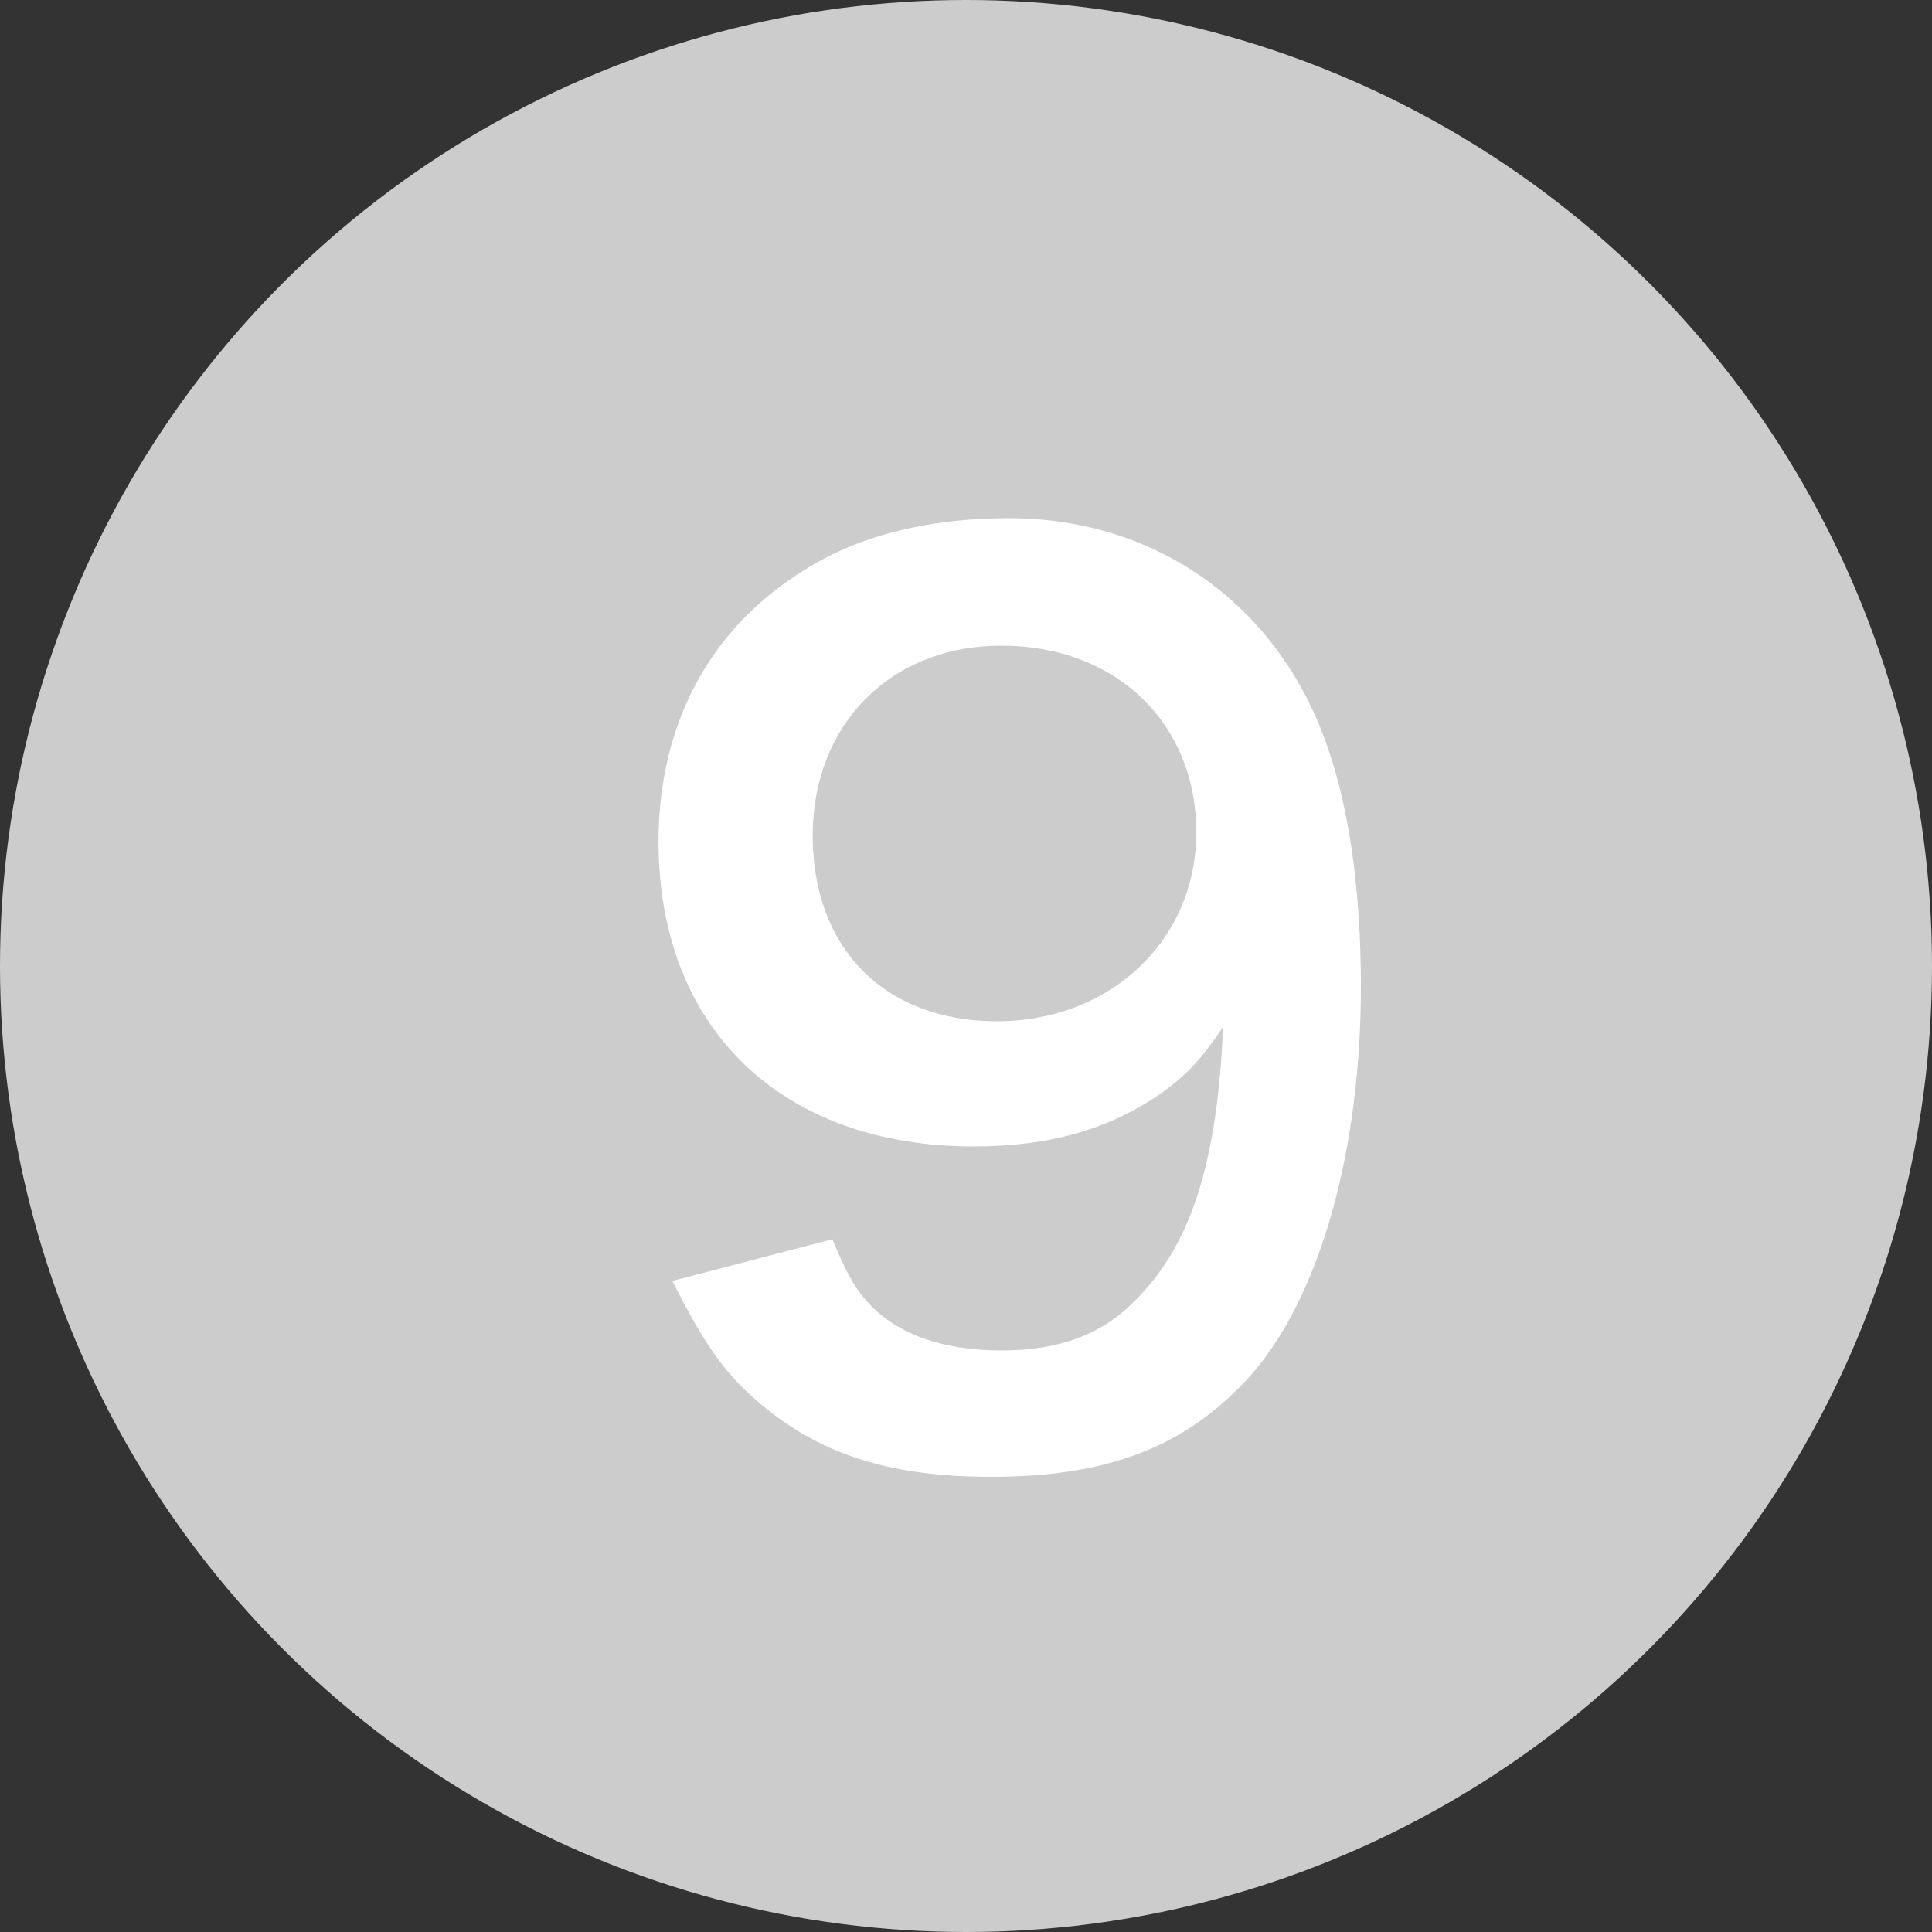
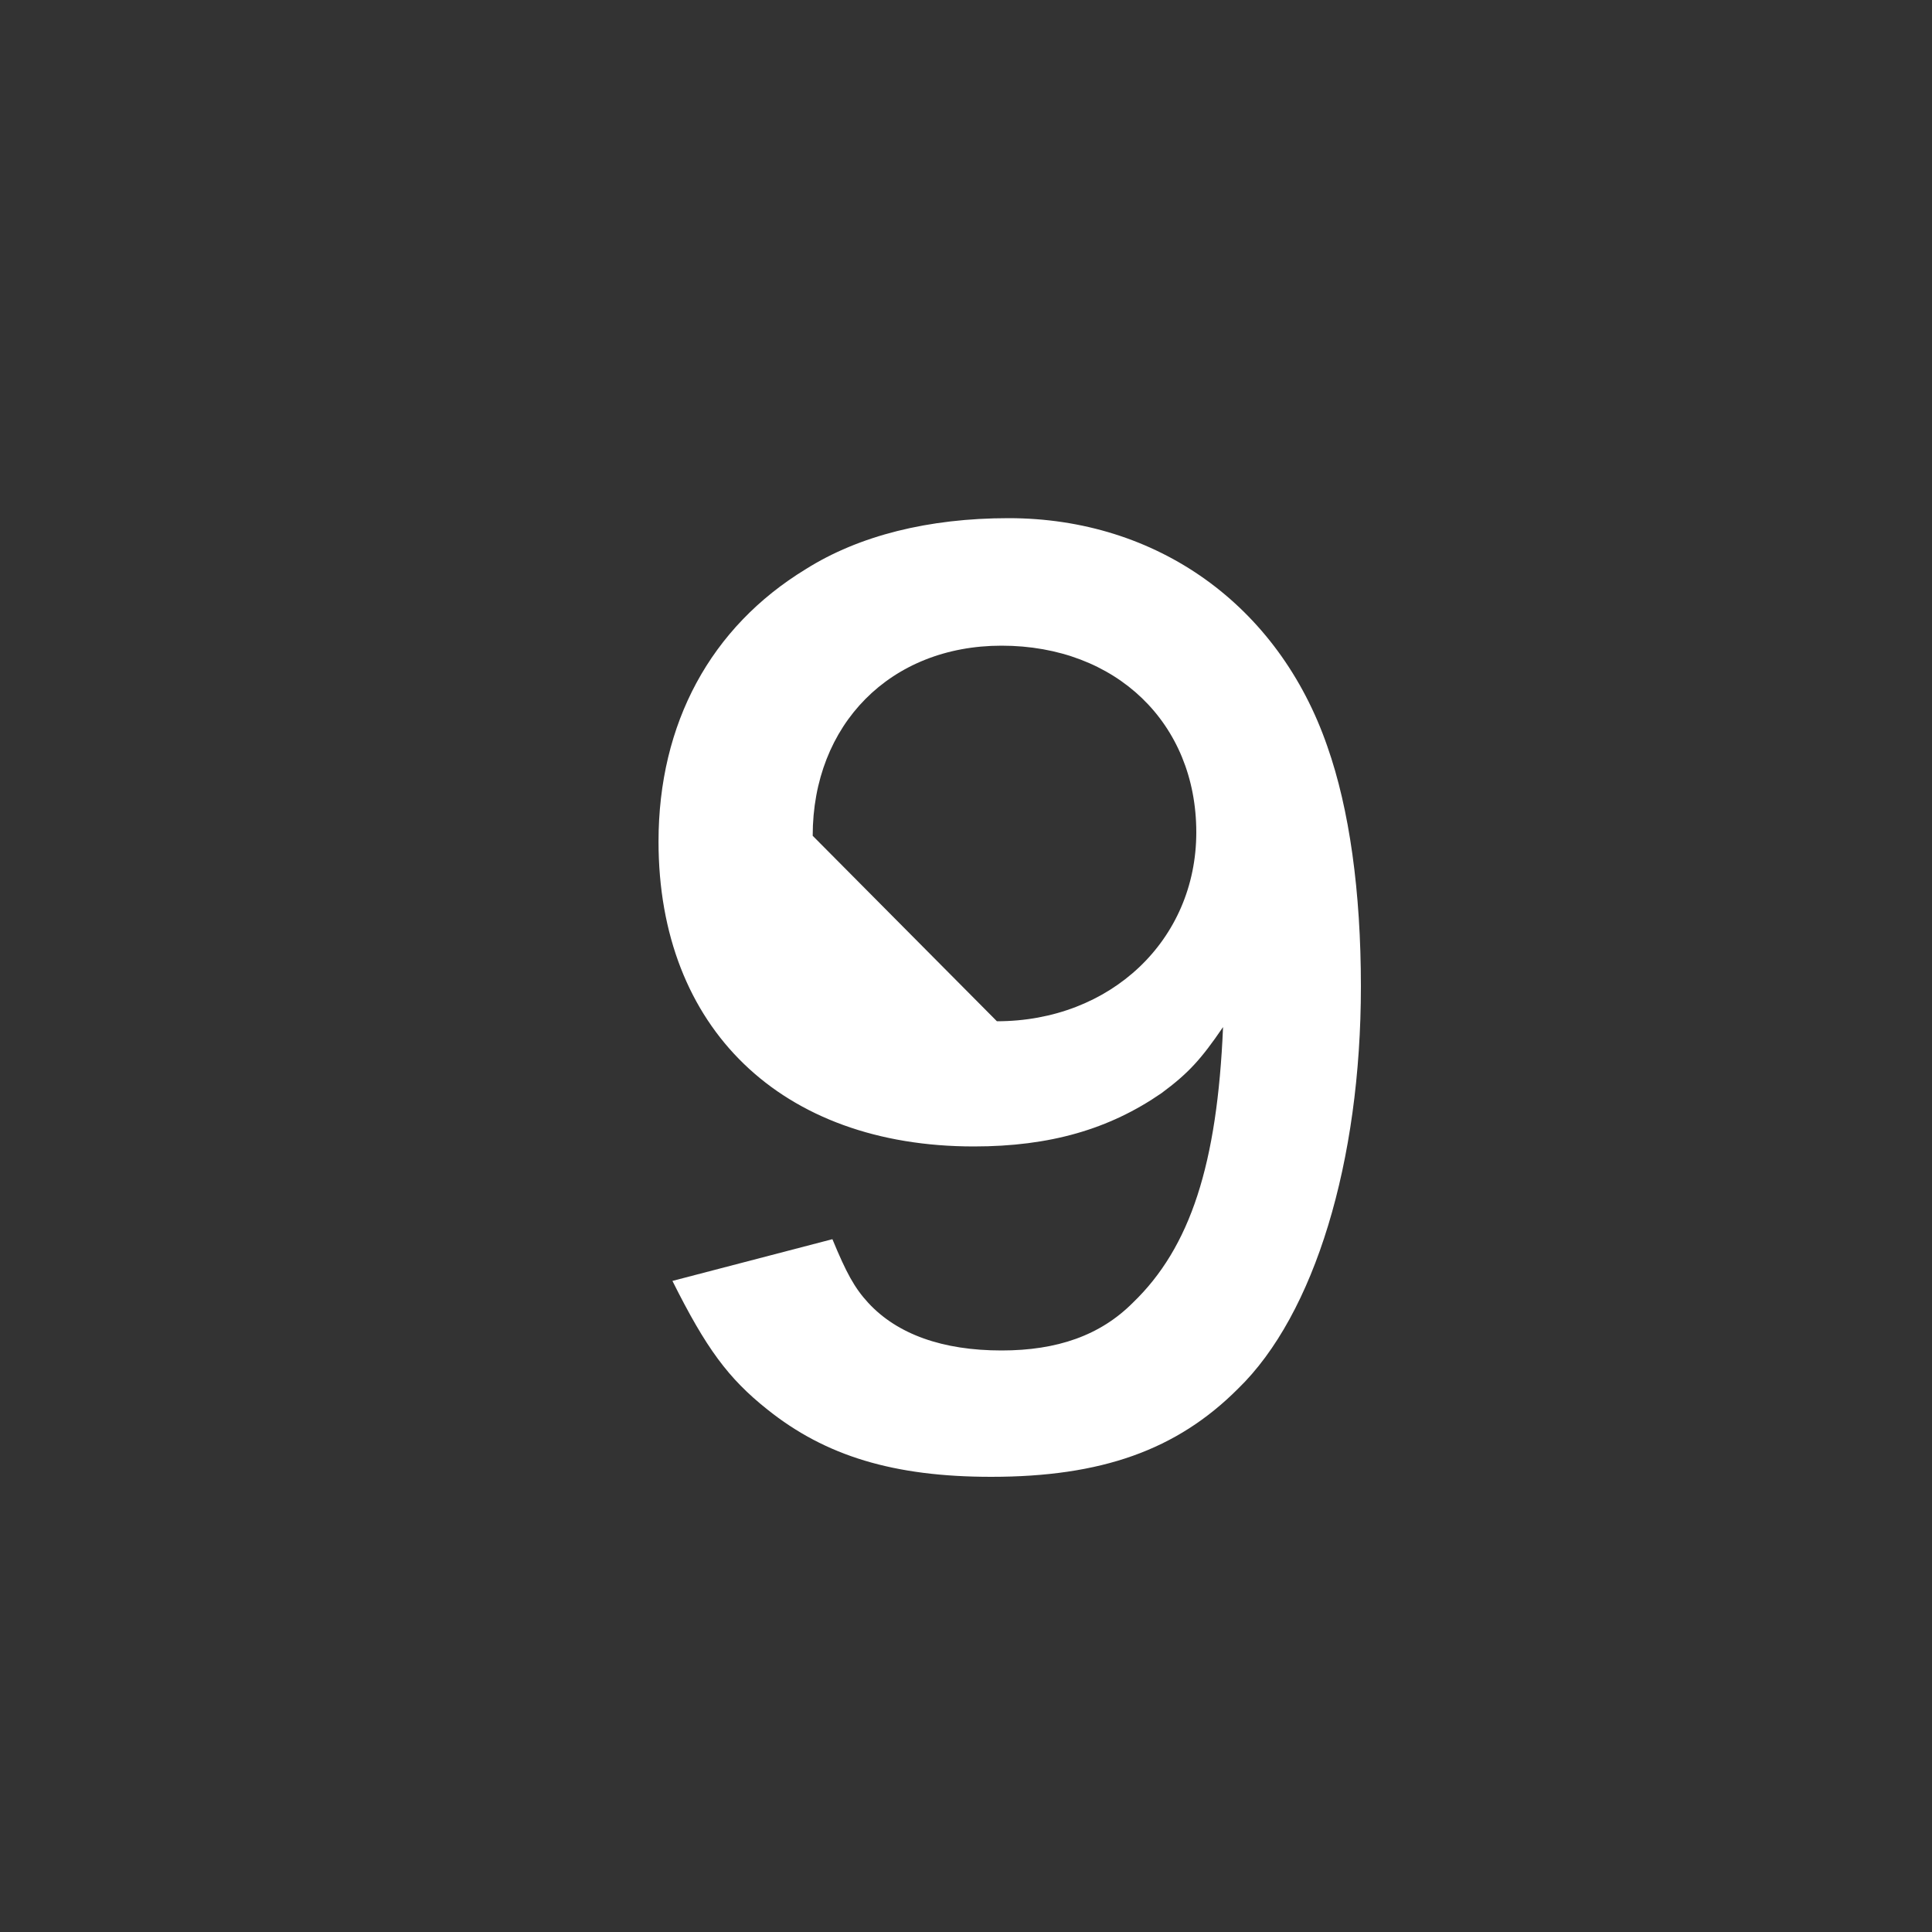
<svg xmlns="http://www.w3.org/2000/svg" width="20" height="20" viewBox="0 0 20 20" fill="none">
  <rect x="0" y="0" width="20" height="20" fill="#333333" stroke="none" />
-   <circle cx="10" cy="10" r="10" fill="#CCCCCC" />
-   <path d="M6.961 13.26L8.617 12.828C8.761 13.176 8.845 13.332 8.989 13.488C9.289 13.812 9.757 13.98 10.368 13.98C10.944 13.98 11.389 13.824 11.725 13.488C12.325 12.912 12.601 12.048 12.661 10.632C12.432 10.968 12.3 11.112 12.024 11.316C11.485 11.688 10.873 11.868 10.081 11.868C8.089 11.868 6.817 10.644 6.817 8.712C6.817 7.488 7.357 6.492 8.341 5.892C8.893 5.544 9.613 5.364 10.441 5.364C11.976 5.364 13.236 6.264 13.741 7.728C13.969 8.376 14.088 9.228 14.088 10.212C14.088 12.024 13.608 13.608 12.816 14.376C12.181 15.012 11.4 15.288 10.261 15.288C9.253 15.288 8.545 15.072 7.945 14.592C7.537 14.268 7.309 13.956 6.961 13.26ZM10.32 10.572C11.496 10.572 12.384 9.732 12.384 8.616C12.384 7.488 11.556 6.684 10.368 6.684C9.217 6.684 8.413 7.5 8.413 8.652C8.413 9.816 9.157 10.572 10.32 10.572Z" fill="white" />
+   <path d="M6.961 13.26L8.617 12.828C8.761 13.176 8.845 13.332 8.989 13.488C9.289 13.812 9.757 13.98 10.368 13.98C10.944 13.98 11.389 13.824 11.725 13.488C12.325 12.912 12.601 12.048 12.661 10.632C12.432 10.968 12.3 11.112 12.024 11.316C11.485 11.688 10.873 11.868 10.081 11.868C8.089 11.868 6.817 10.644 6.817 8.712C6.817 7.488 7.357 6.492 8.341 5.892C8.893 5.544 9.613 5.364 10.441 5.364C11.976 5.364 13.236 6.264 13.741 7.728C13.969 8.376 14.088 9.228 14.088 10.212C14.088 12.024 13.608 13.608 12.816 14.376C12.181 15.012 11.4 15.288 10.261 15.288C9.253 15.288 8.545 15.072 7.945 14.592C7.537 14.268 7.309 13.956 6.961 13.26ZM10.32 10.572C11.496 10.572 12.384 9.732 12.384 8.616C12.384 7.488 11.556 6.684 10.368 6.684C9.217 6.684 8.413 7.5 8.413 8.652Z" fill="white" />
</svg>